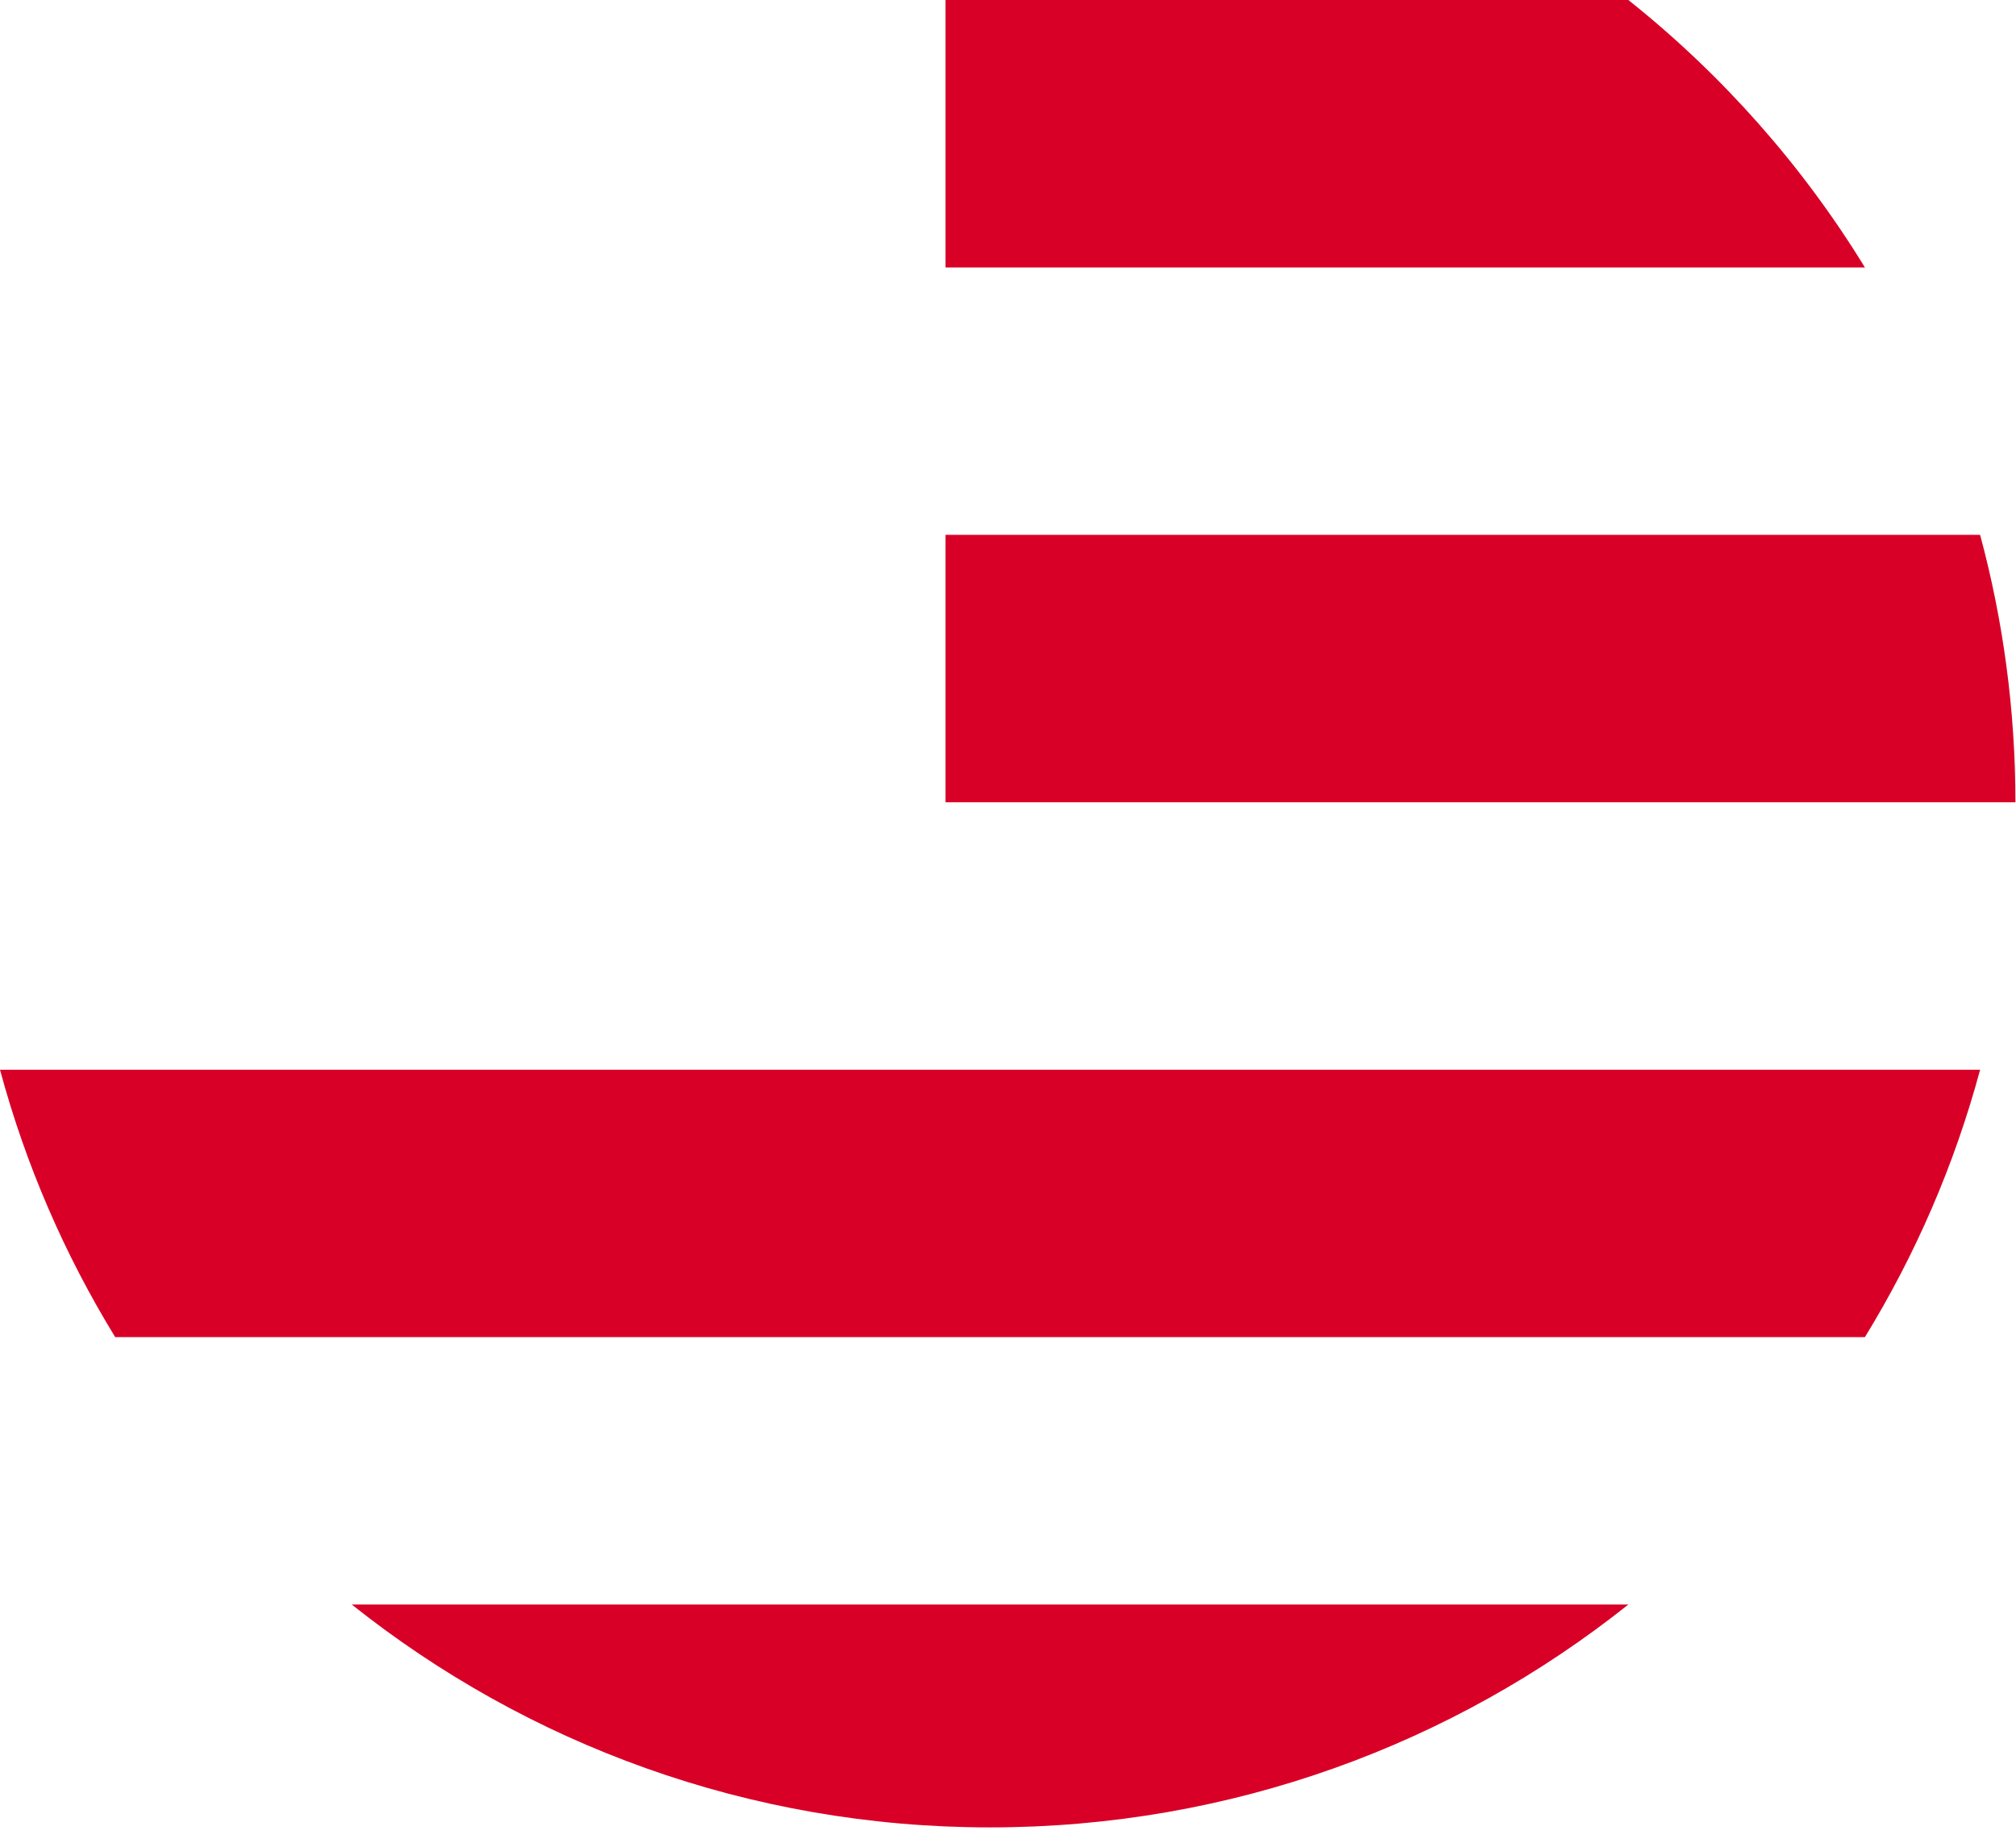
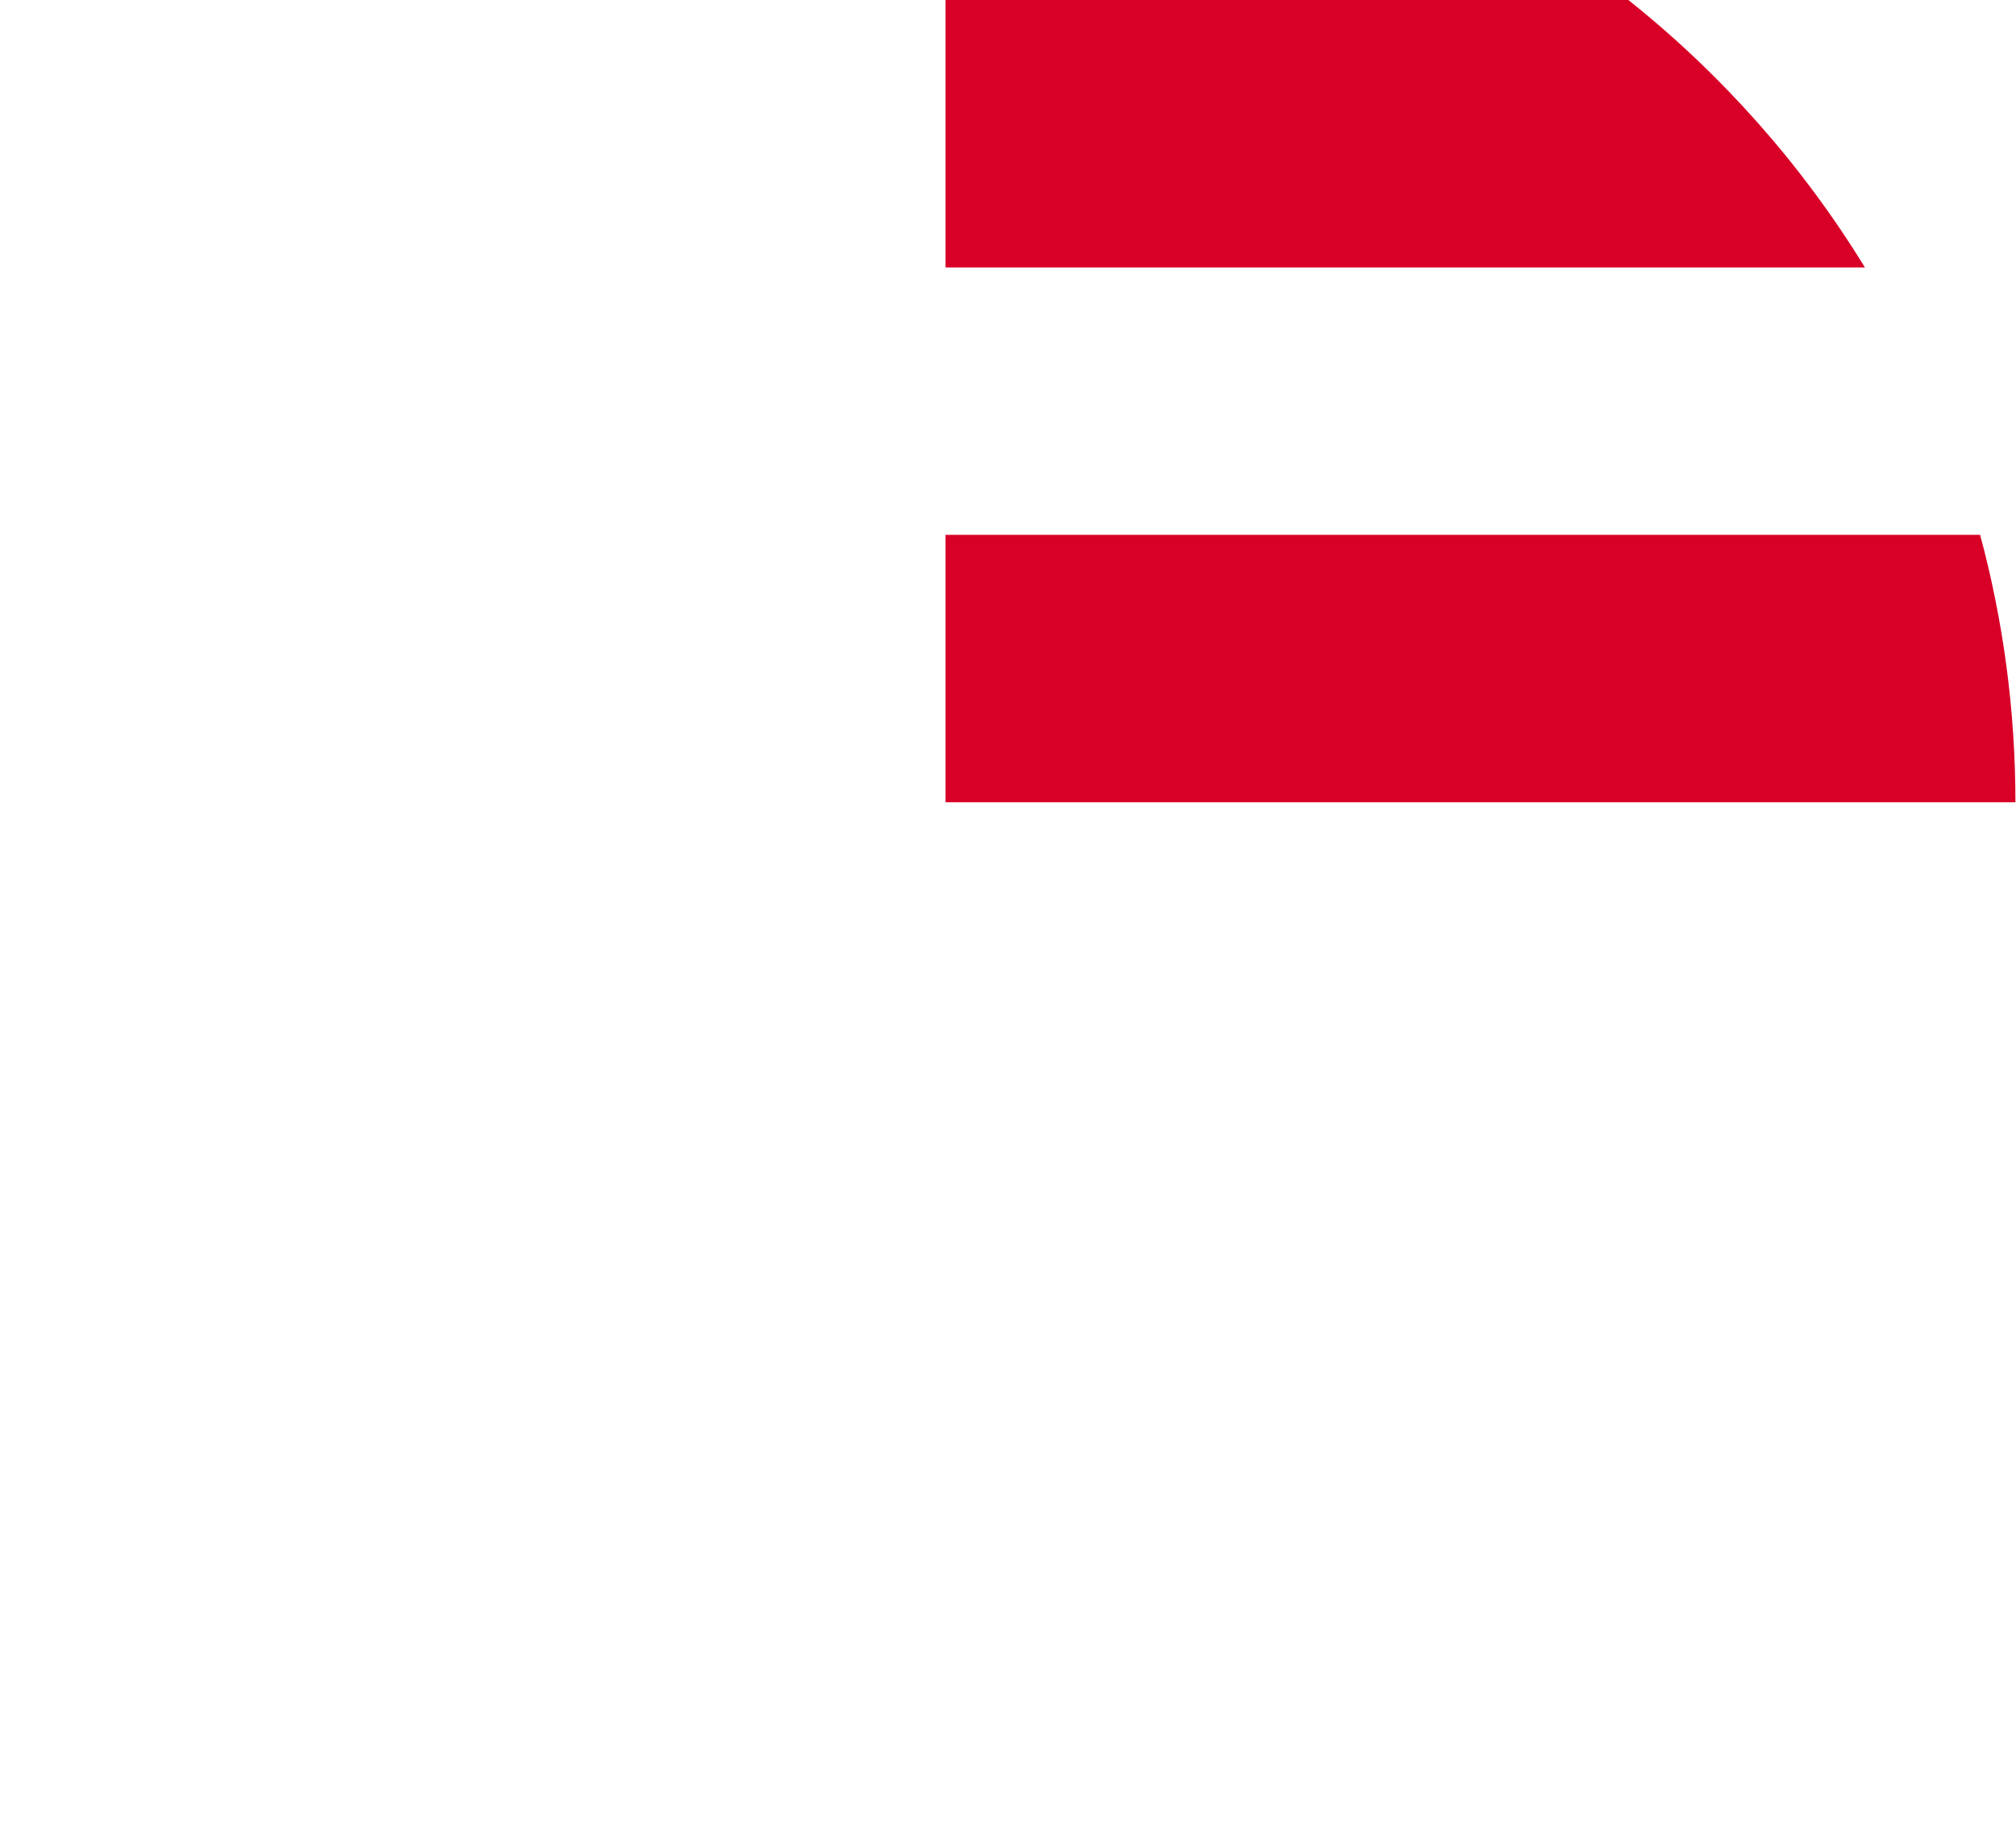
<svg xmlns="http://www.w3.org/2000/svg" fill="none" height="100%" overflow="visible" preserveAspectRatio="none" style="display: block;" viewBox="0 0 35 32" width="100%">
  <g id="Group">
-     <path d="M16.415 13.932H34.99C34.99 12.325 34.776 10.768 34.377 9.288H16.415V13.932Z" fill="#D80027" id="Vector" />
+     <path d="M16.415 13.932H34.99C34.99 12.325 34.776 10.768 34.377 9.288H16.415V13.932" fill="#D80027" id="Vector" />
    <path d="M16.415 4.644H32.377C31.288 2.866 29.894 1.294 28.27 3.68723e-05H16.415V4.644Z" fill="#D80027" id="Vector_2" />
-     <path d="M17.188 31.733C21.378 31.733 25.229 30.285 28.27 27.863H6.107C9.148 30.285 12.999 31.733 17.188 31.733Z" fill="#D80027" id="Vector_3" />
-     <path d="M2 23.219H32.377C33.252 21.792 33.931 20.232 34.377 18.576H0C0.446 20.232 1.125 21.792 2 23.219V23.219Z" fill="#D80027" id="Vector_4" />
  </g>
</svg>